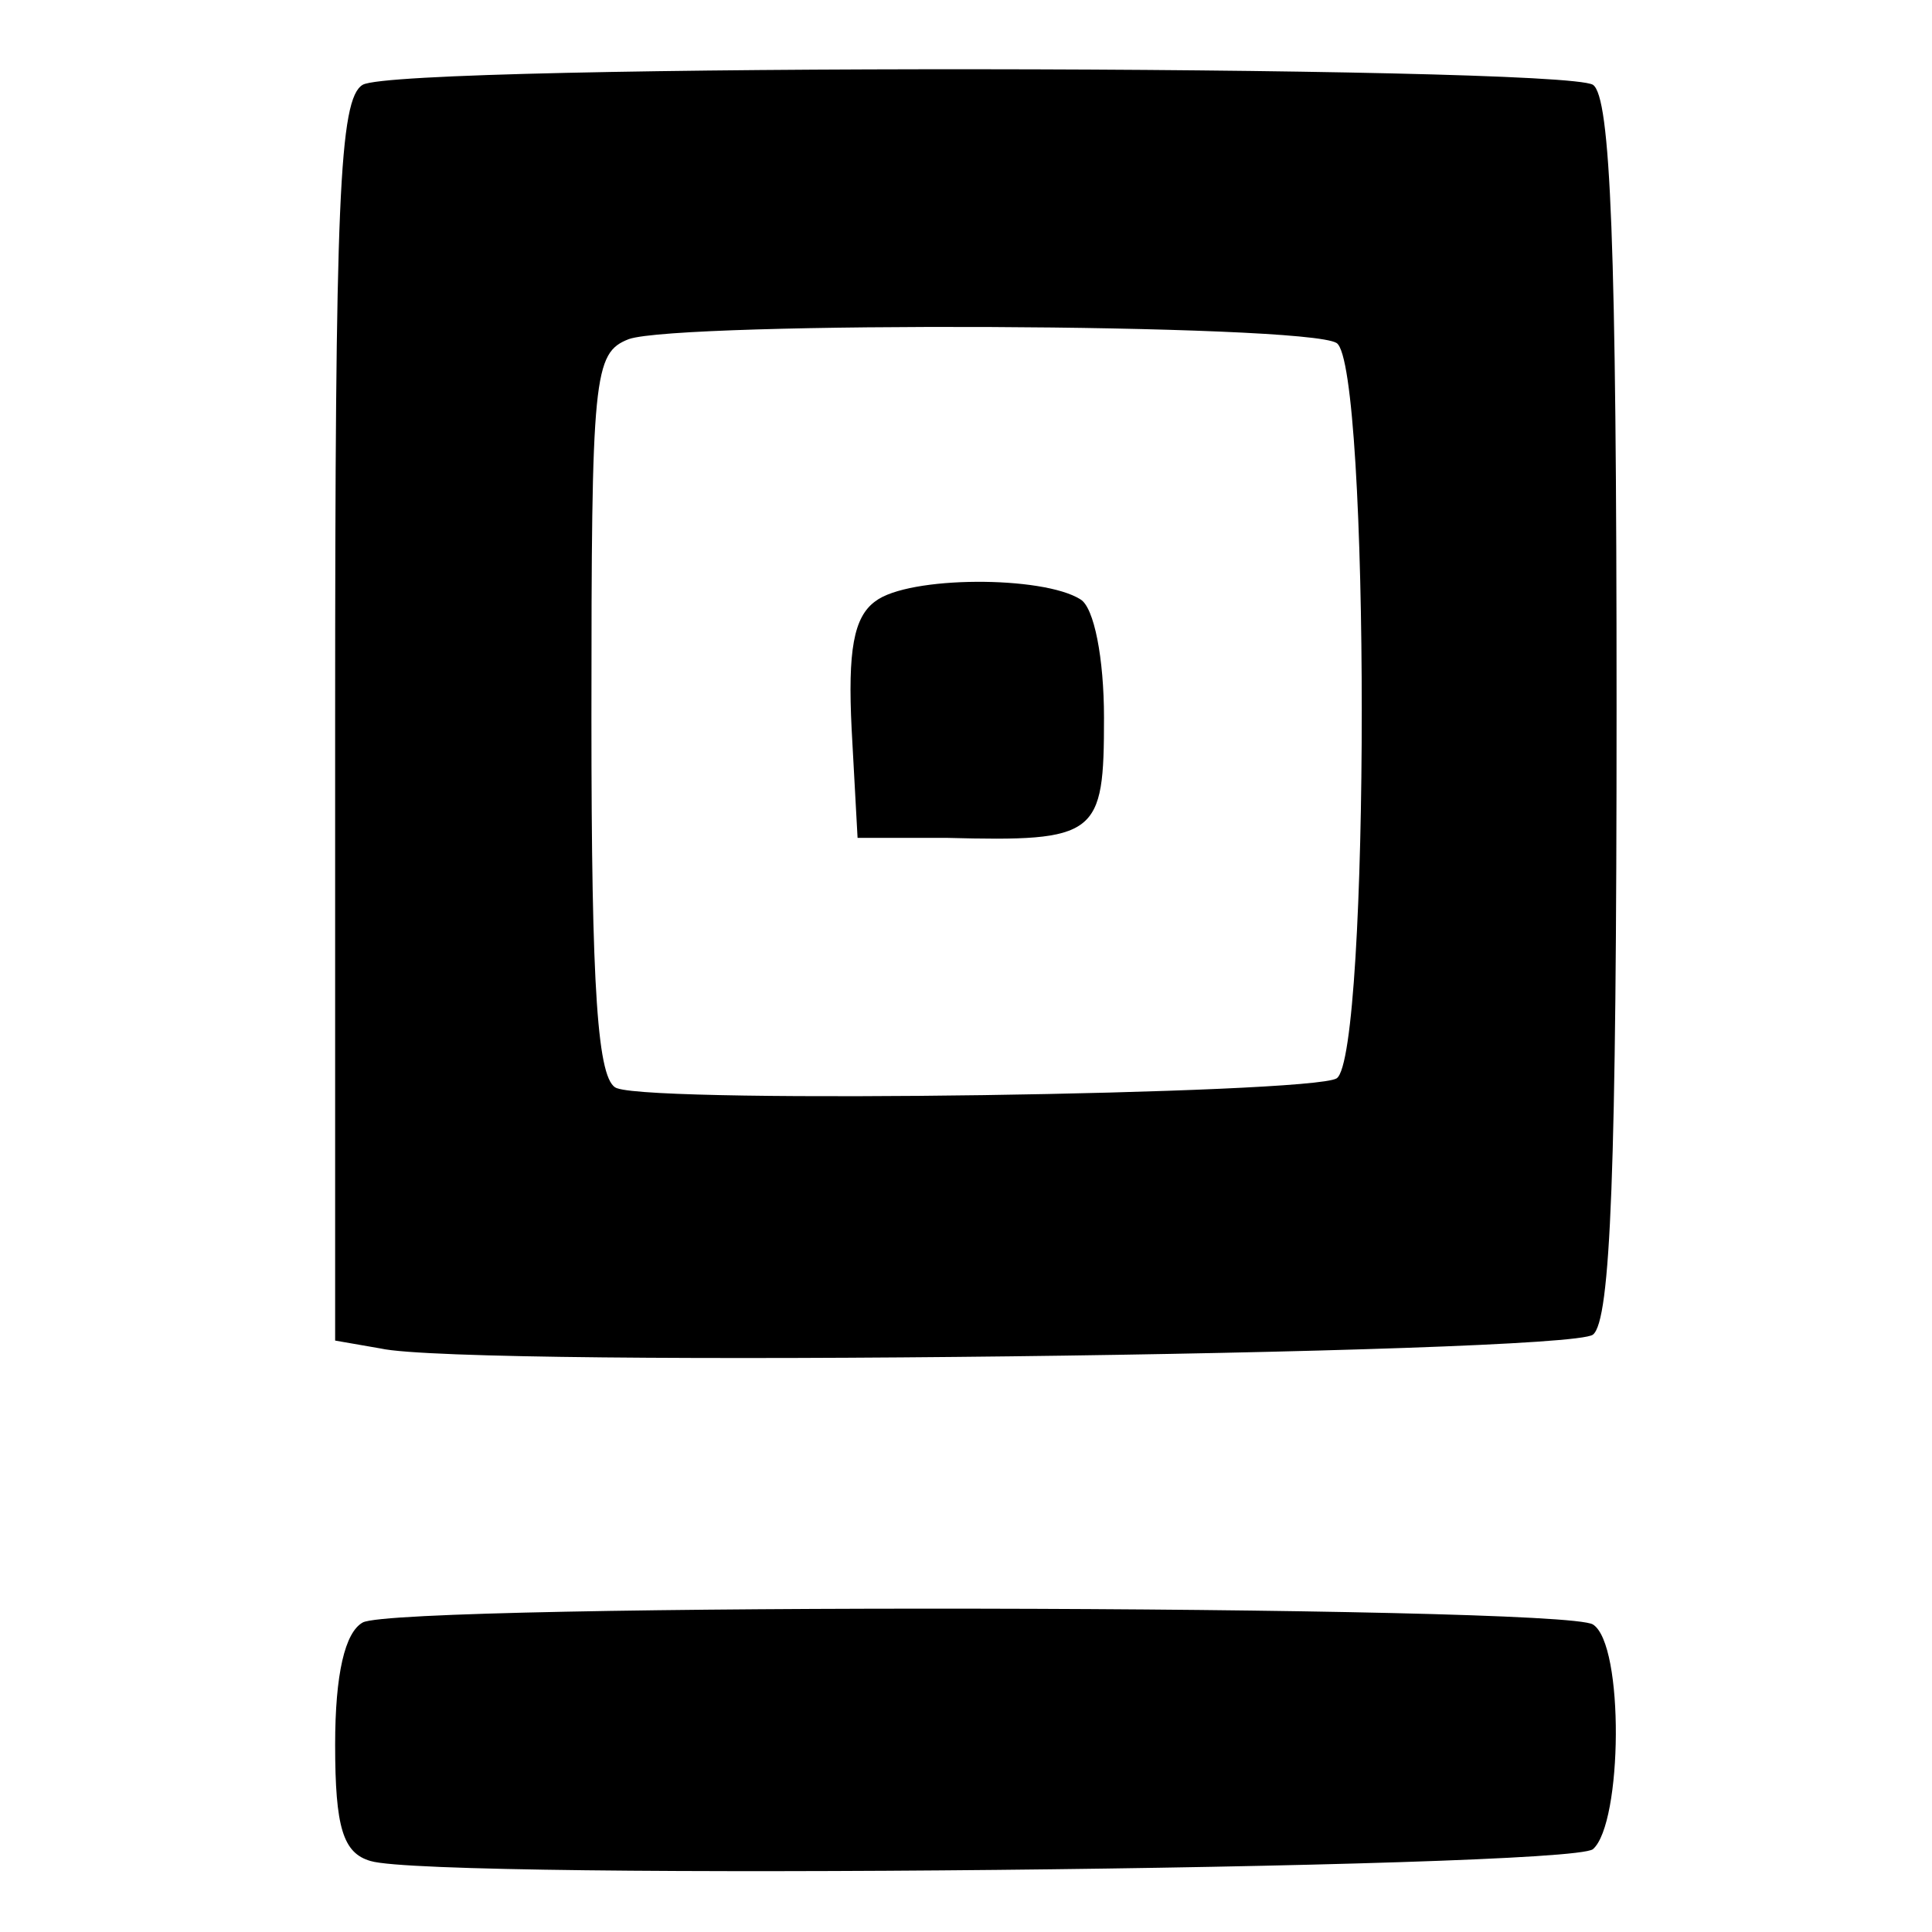
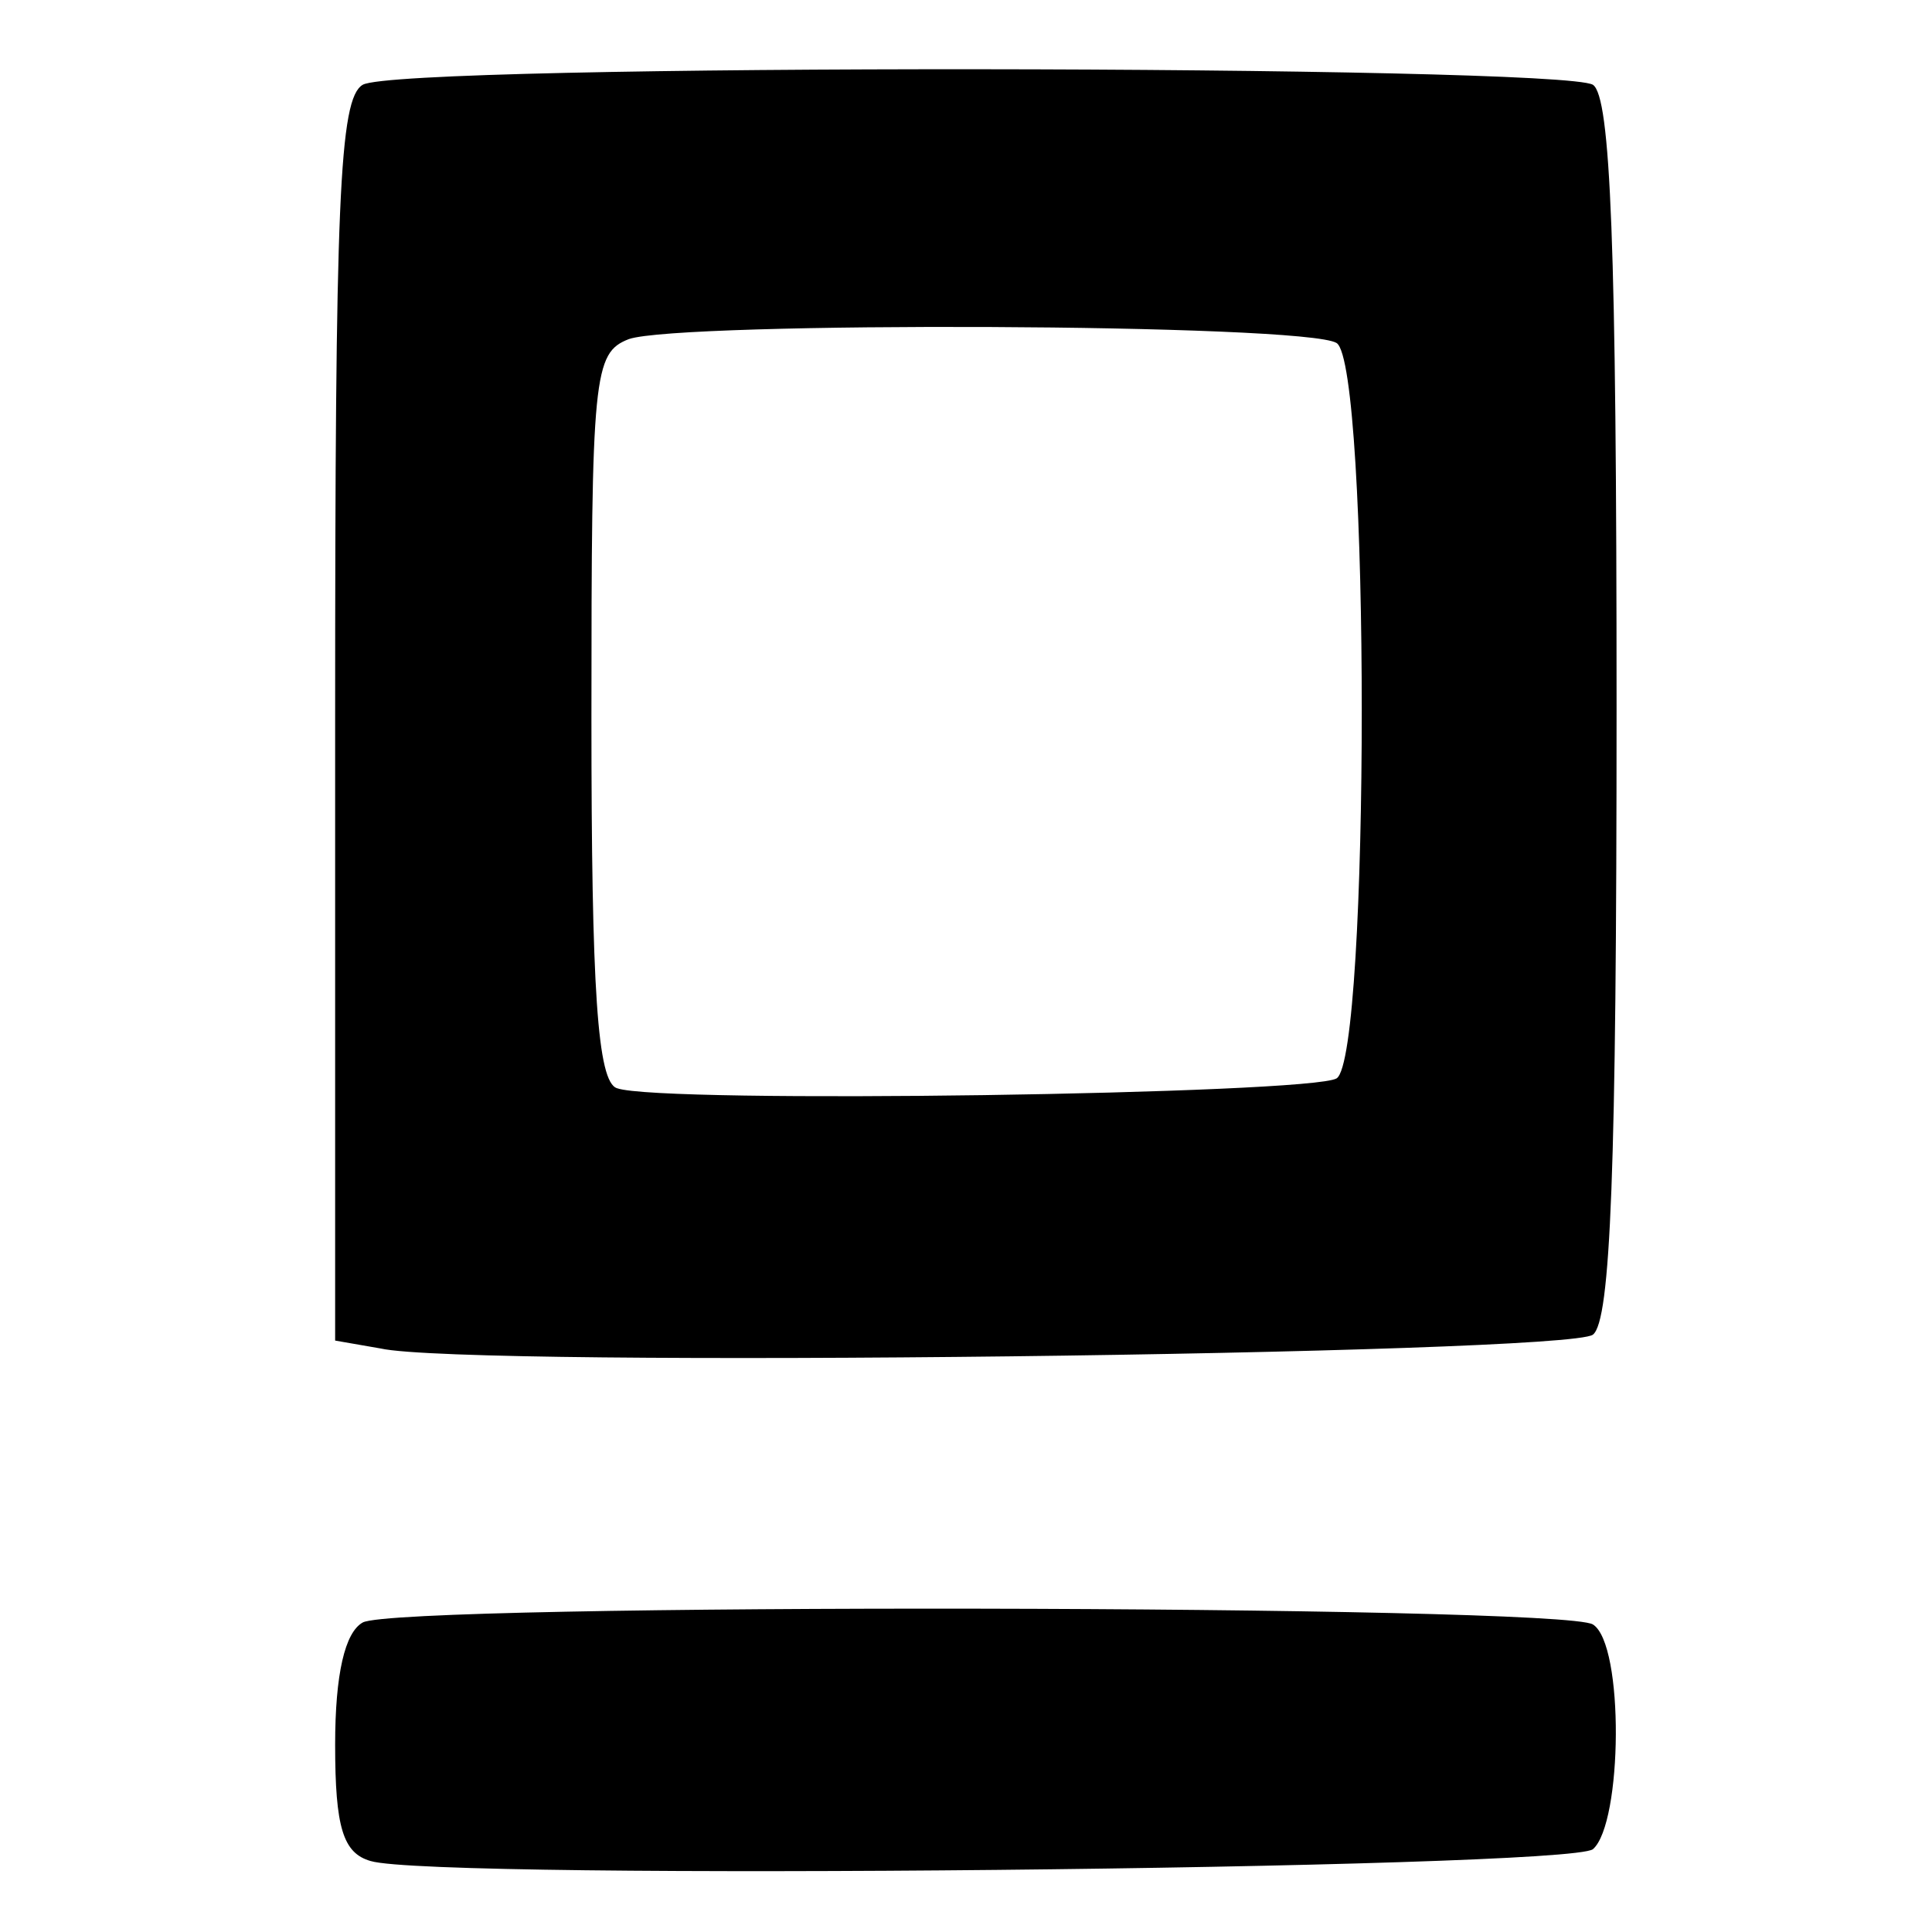
<svg xmlns="http://www.w3.org/2000/svg" version="1.0" width="98pt" height="98pt" viewBox="0 0 98 98" preserveAspectRatio="xMidYMid meet">
  <g transform="translate(0,98) scale(0.1,-0.1)" fill="#000000" stroke="none">
    <path d="M184 937 c-12 -7 -14 -59 -14 -322 l0 -315 23 -4 c44 -10 602 -3 615 7 9 7 12 83 12 318 0 235 -3 310 -12 316 -17 10 -605 11 -624 0z m494 -131 c17 -11 17 -362 0 -373 -13 -8 -343 -13 -365 -5 -10 3 -13 50 -13 188 0 174 1 185 19 192 26 9 343 8 359 -2z" />
-     <path d="M444 675 c-11 -8 -14 -25 -12 -65 l3 -55 45 0 c77 -2 80 1 80 61 0 30 -5 56 -12 60 -19 12 -87 12 -104 -1z" />
    <path d="M184 157 c-9 -5 -14 -26 -14 -62 0 -42 4 -55 18 -59 33 -10 607 -4 620 6 15 13 16 104 0 114 -16 10 -606 11 -624 1z" />
  </g>
</svg>